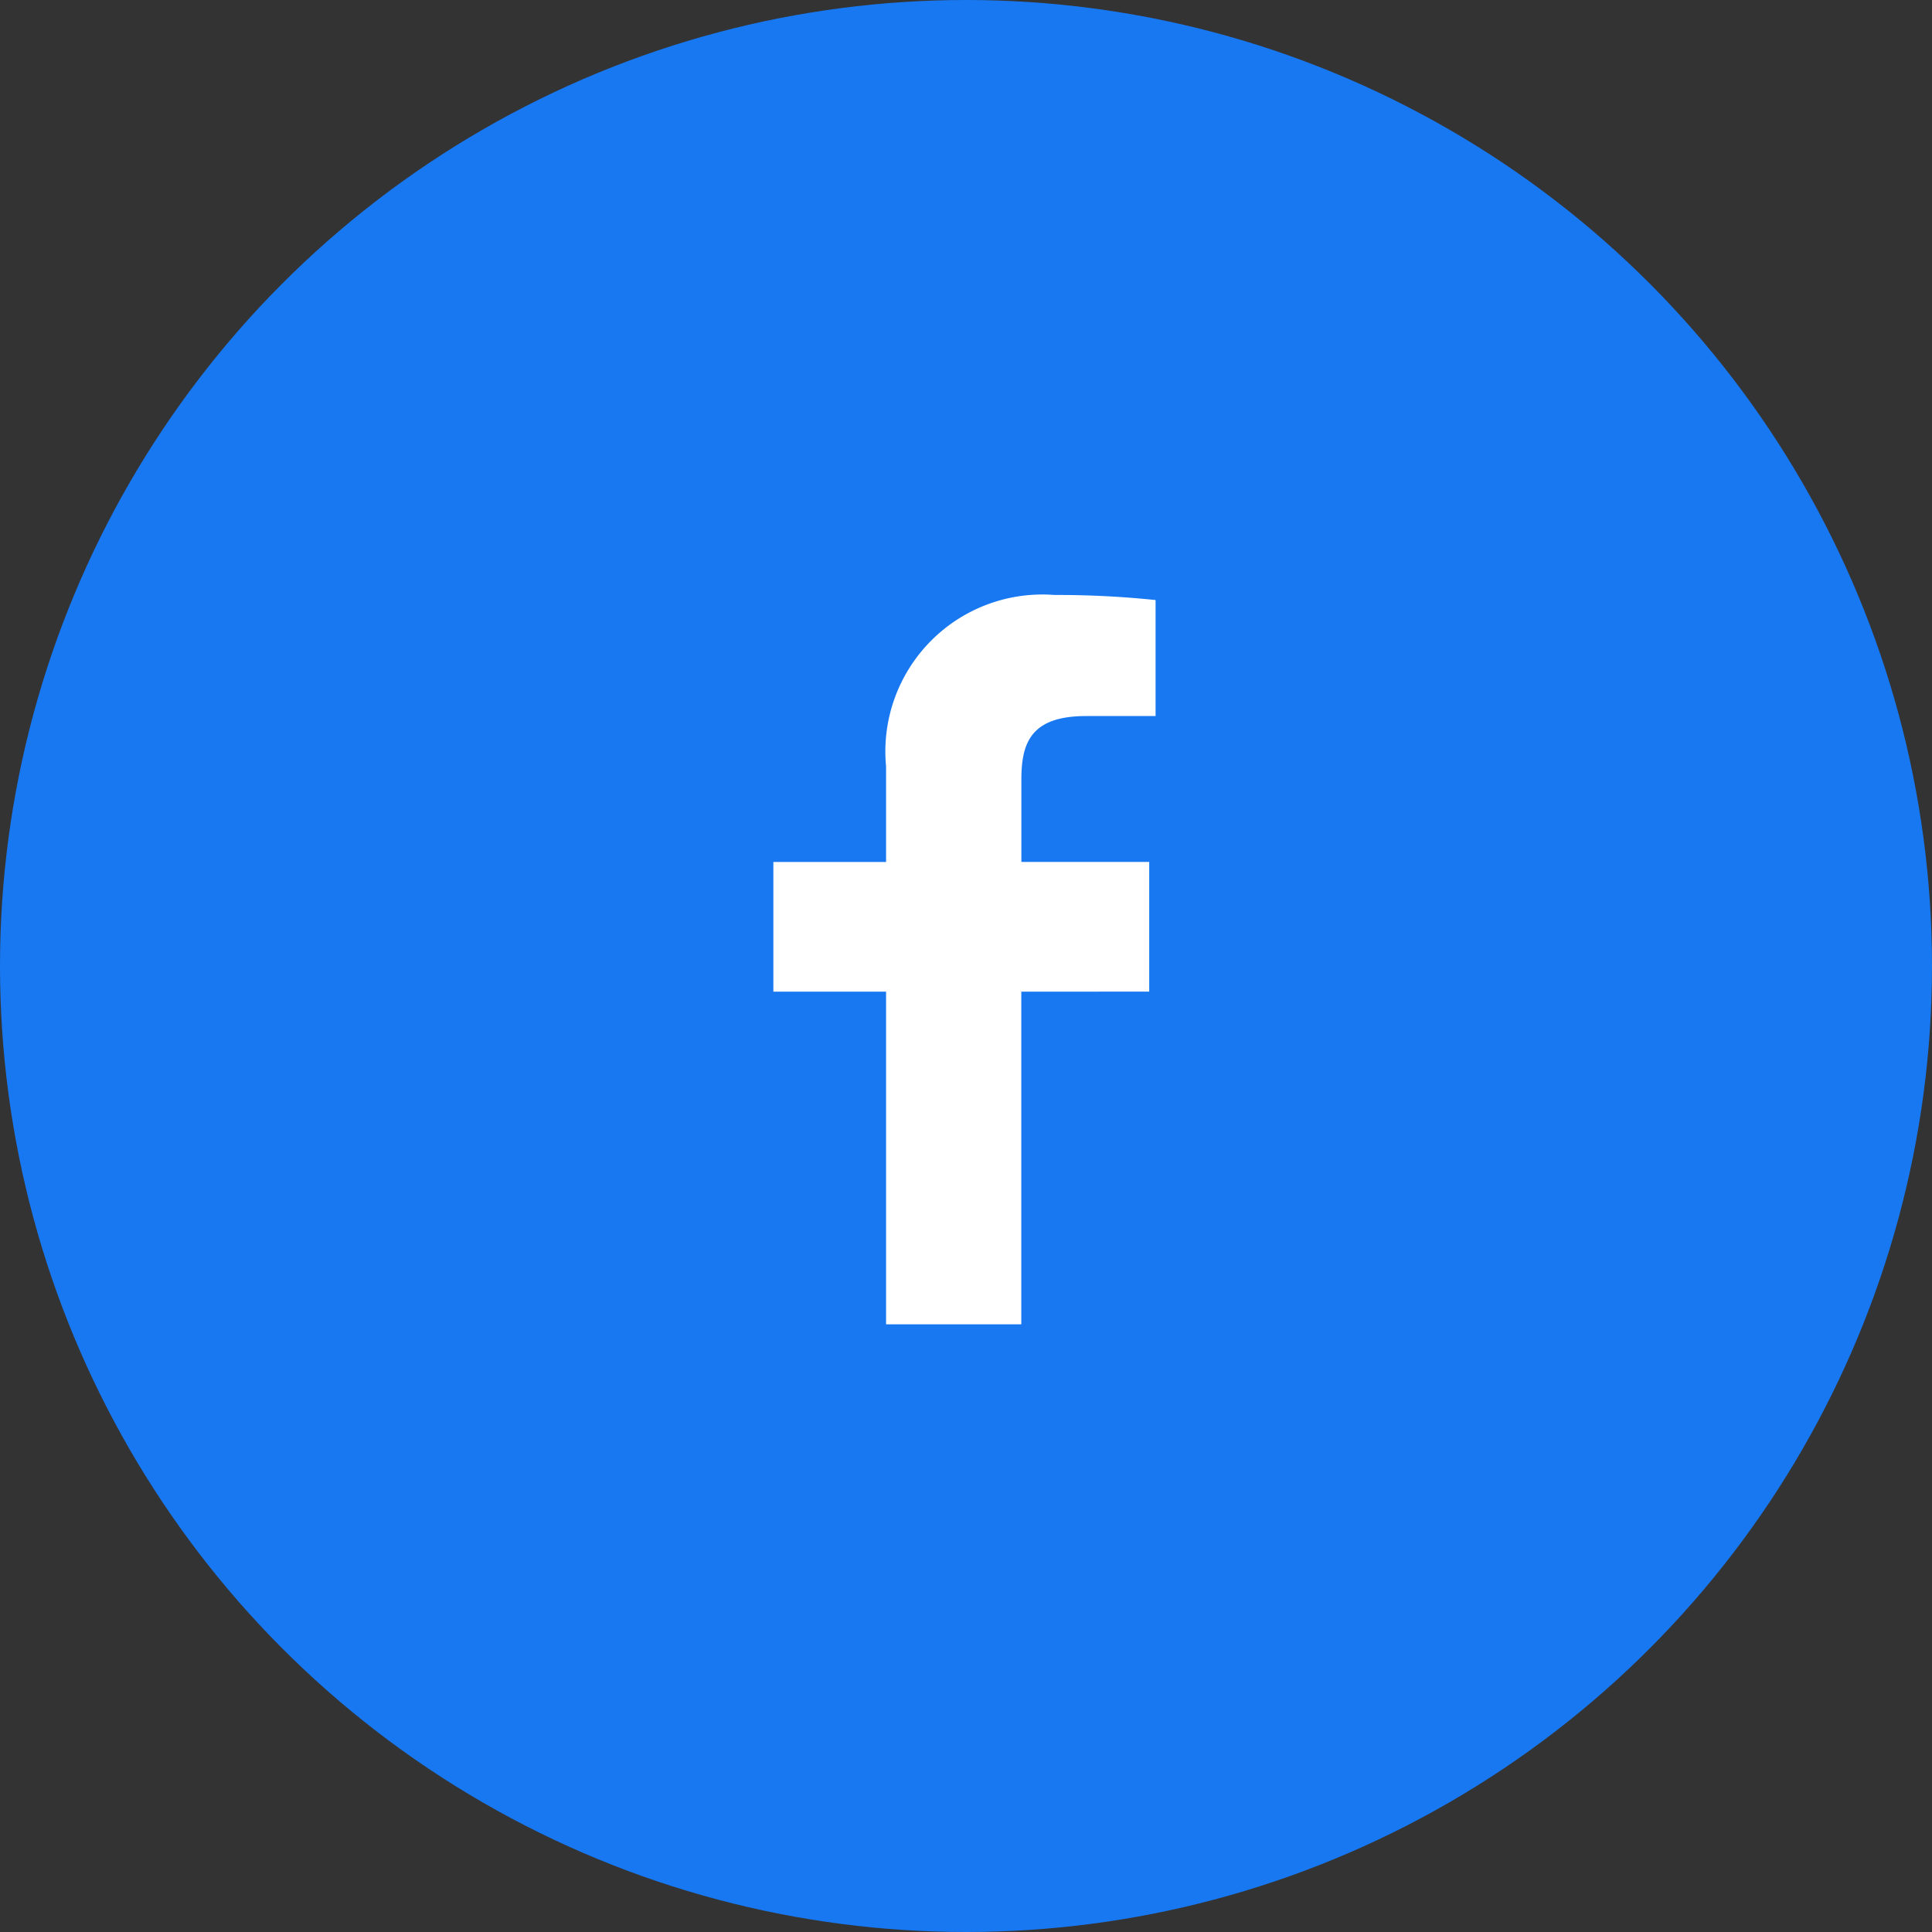
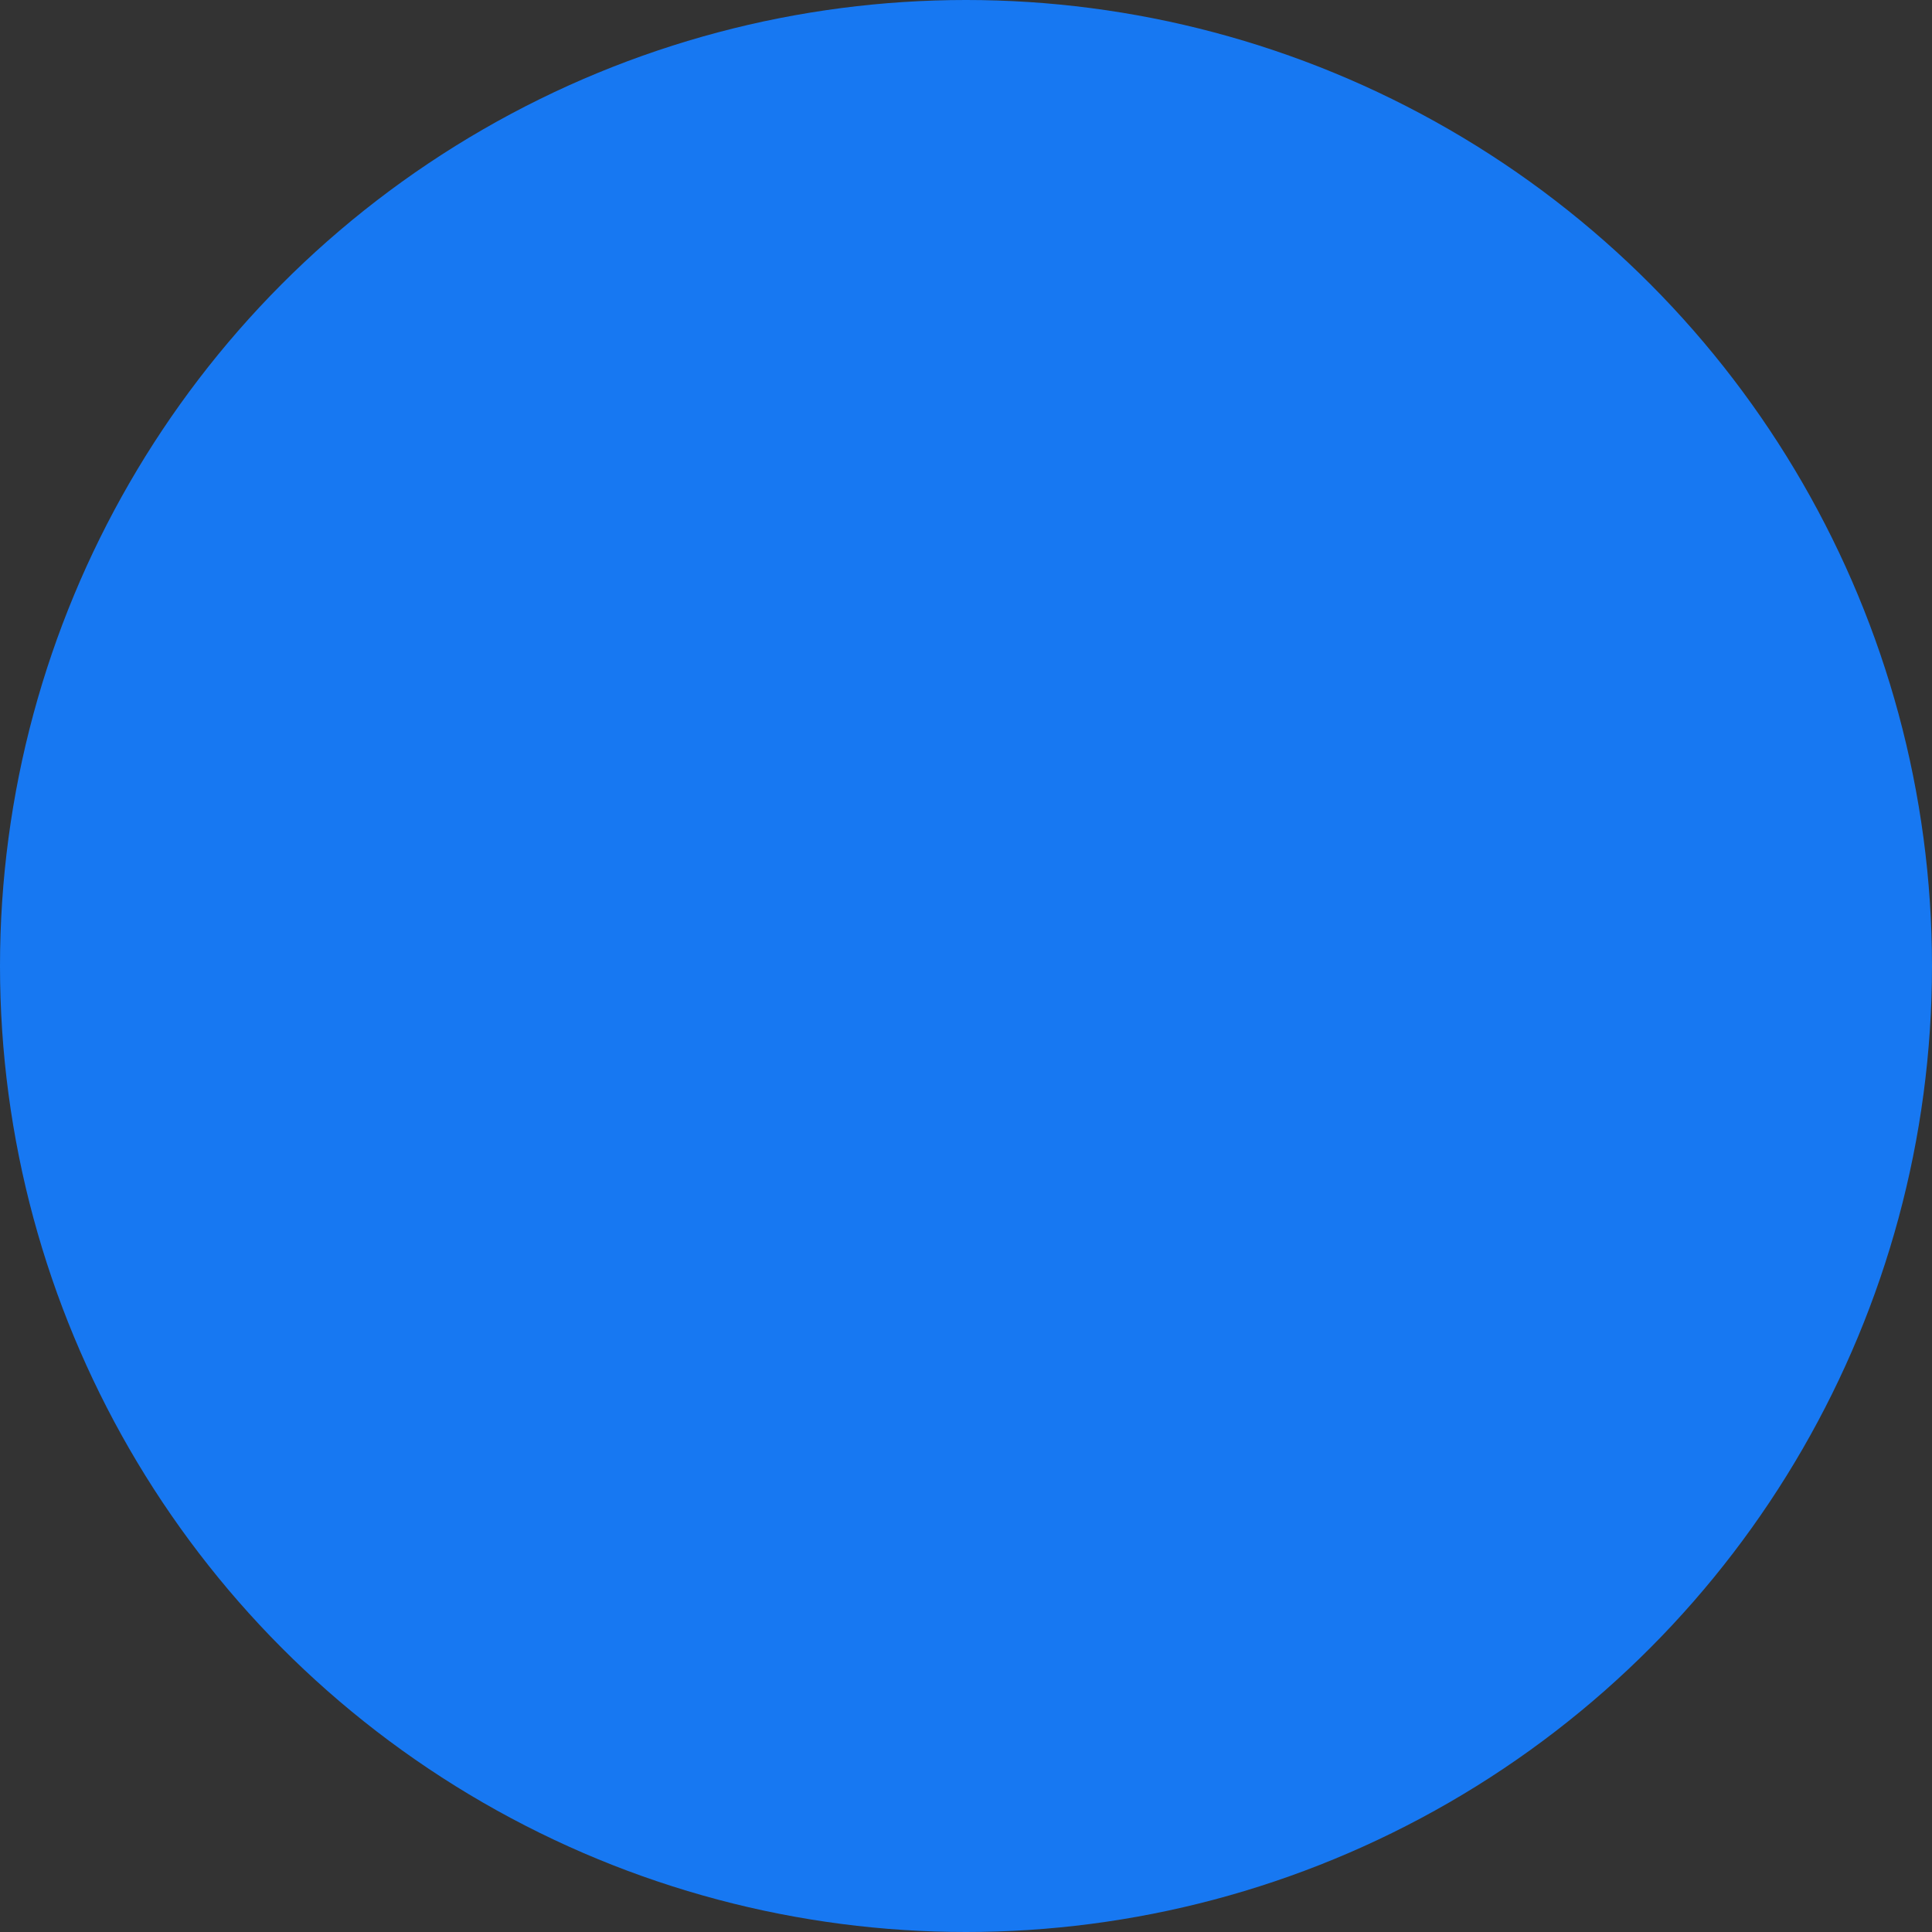
<svg xmlns="http://www.w3.org/2000/svg" width="24" height="24" viewBox="0 0 24 24">
  <rect x="0" y="0" width="24" height="24" fill="#333333" stroke="none" />
  <g id="グループ_2175" data-name="グループ 2175" transform="translate(-840.962 -232.172)">
    <circle id="楕円形_10" data-name="楕円形 10" cx="12" cy="12" r="12" transform="translate(840.962 232.172)" fill="#1778f2" />
-     <path id="パス_14" data-name="パス 14" d="M136.311,249.289v-1.611h-1.588V246.65c0-.466.131-.784.806-.784h.861v-1.441a11.668,11.668,0,0,0-1.255-.063,1.95,1.95,0,0,0-2.093,2.129v1.188h-1.4v1.611h1.4v4.132h1.68v-4.132Z" transform="translate(718.927 -4.799)" fill="#fff" fill-rule="evenodd" />
  </g>
</svg>